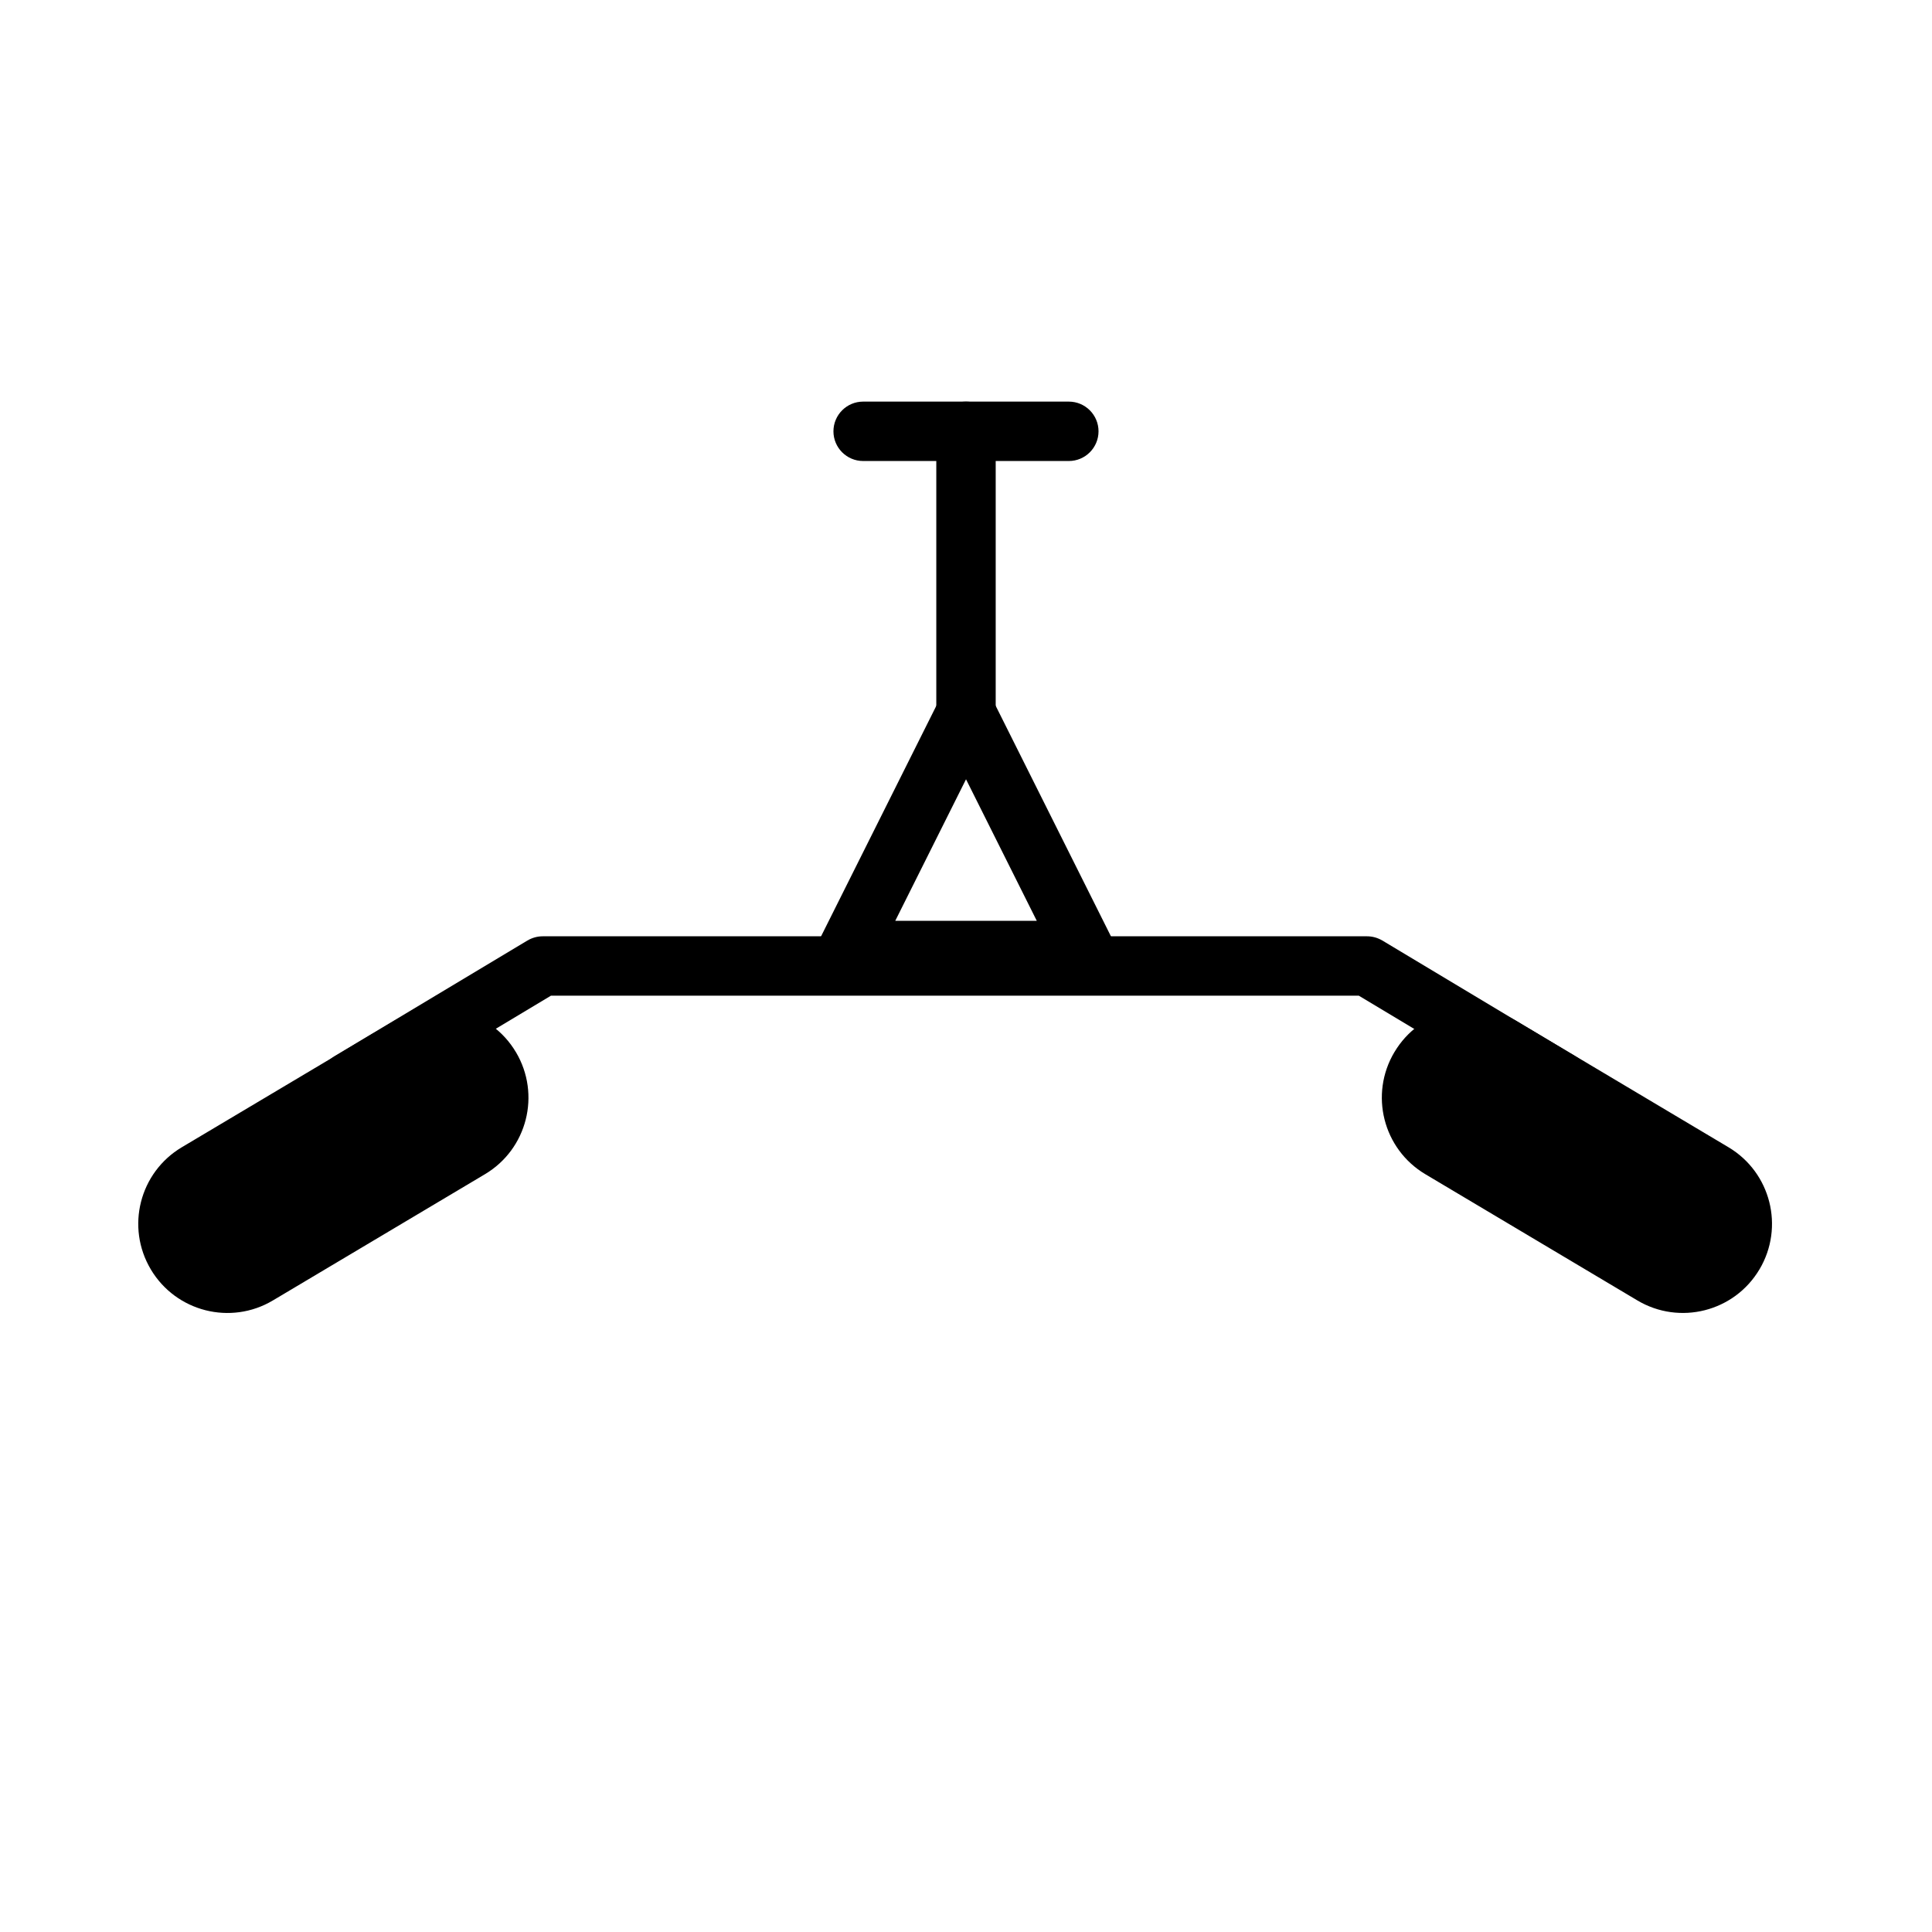
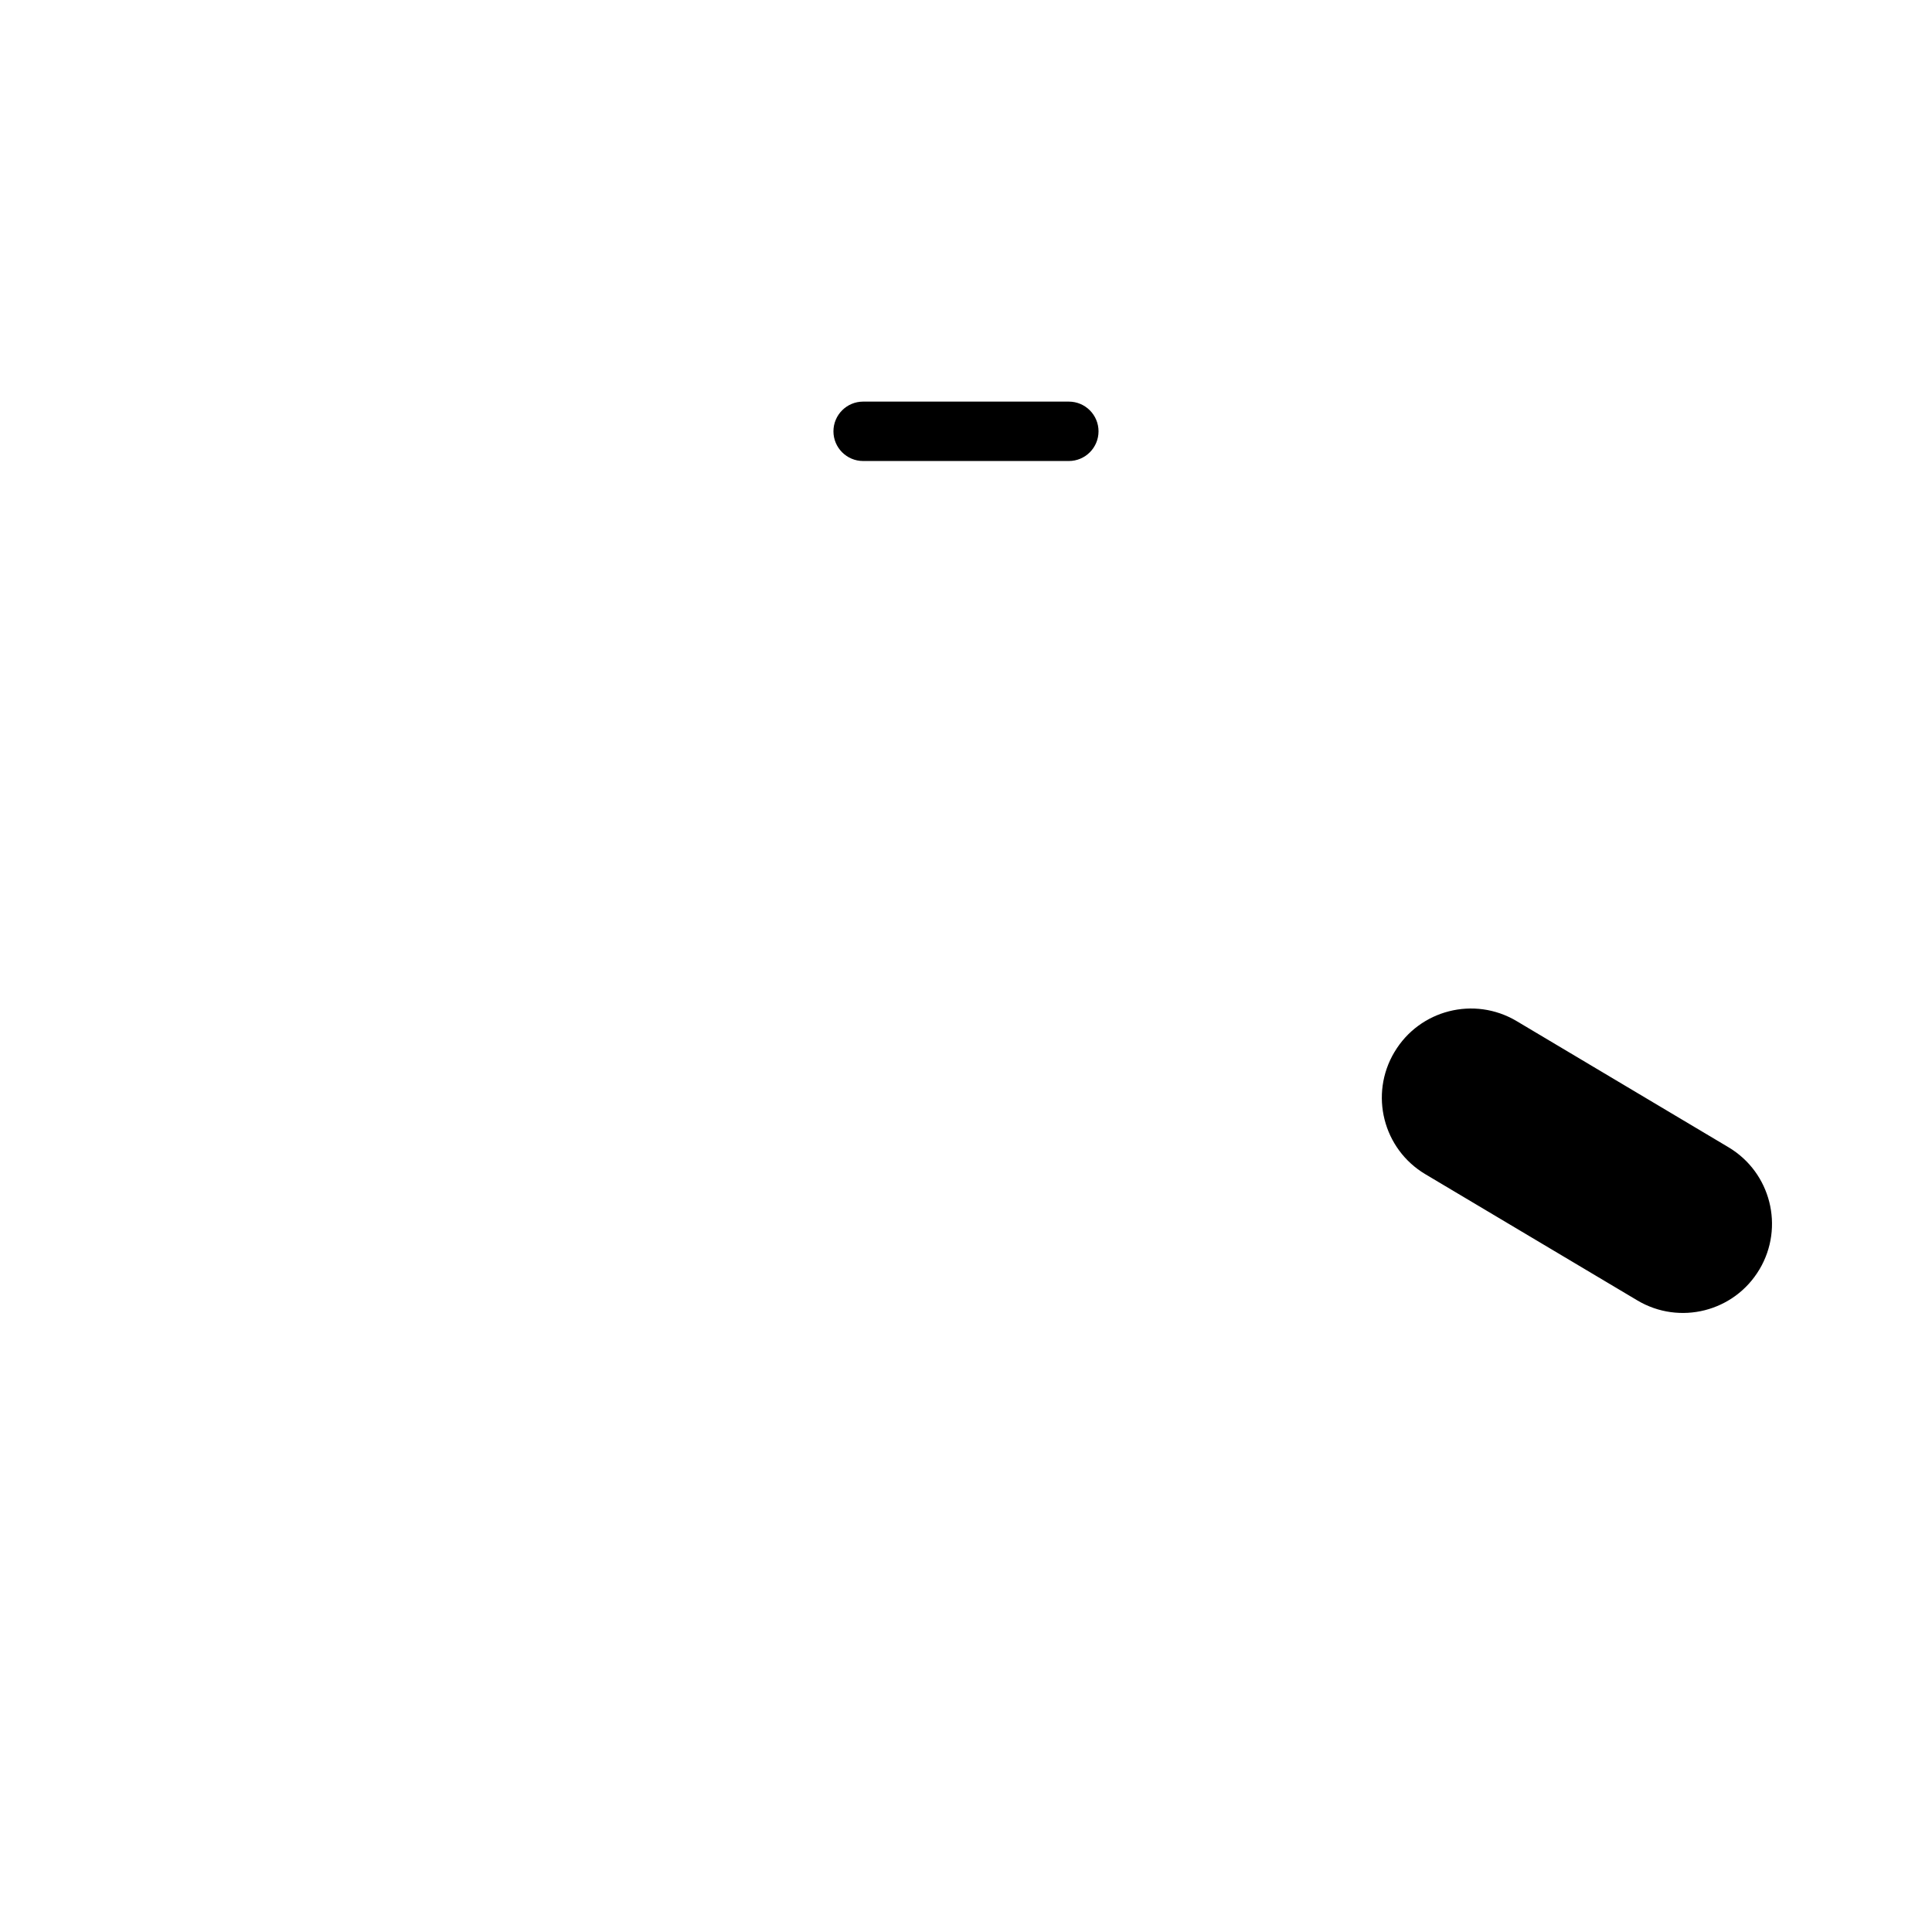
<svg xmlns="http://www.w3.org/2000/svg" fill="#000000" width="800px" height="800px" version="1.1" viewBox="144 144 512 512">
  <g fill-rule="evenodd">
-     <path d="m290 407.87-49.293 29.566c-3.715 2.234-8.566 1.023-10.801-2.707-2.234-3.715-1.023-8.566 2.707-10.801l51.168-30.684c1.227-0.723 2.613-1.117 4.047-1.117h218.45c1.434 0 2.816 0.395 4.047 1.117l51.168 30.684c3.731 2.234 4.945 7.086 2.707 10.801-2.234 3.731-7.086 4.945-10.801 2.707l-49.293-29.566z" />
    <path d="m610.28 480.4c6.66-11.211 2.992-25.695-8.219-32.371-15.477-9.211-40.684-24.215-56.16-33.441-11.211-6.66-25.695-2.992-32.355 8.219-0.016 0-0.016 0.016-0.016 0.016-6.676 11.211-2.992 25.695 8.203 32.355 15.477 9.227 40.699 24.23 56.176 33.441 11.211 6.676 25.695 2.992 32.355-8.203 0 0 0-0.016 0.016-0.016z" />
-     <path d="m183.96 480.39 0.016 0.031c6.676 11.195 21.16 14.879 32.355 8.203 15.492-9.211 40.699-24.23 56.176-33.441 11.211-6.66 14.879-21.145 8.219-32.355 0 0-0.016 0-0.016-0.016-6.66-11.195-21.16-14.879-32.371-8.203-15.477 9.211-40.684 24.215-56.16 33.426-11.211 6.676-14.879 21.16-8.219 32.355z" />
-     <path d="m407.04 329.39c-1.324-2.66-4.062-4.344-7.039-4.344-2.977 0-5.715 1.684-7.039 4.344l-31.488 62.977c-1.227 2.441-1.086 5.336 0.348 7.668 1.434 2.312 3.969 3.731 6.691 3.731h62.977c2.723 0 5.258-1.418 6.691-3.731 1.434-2.332 1.574-5.227 0.348-7.668zm-25.789 58.629h37.504l-18.75-37.504-18.75 37.504z" />
-     <path d="m407.87 337.02v-78.719c0-4.344-3.527-7.871-7.871-7.871s-7.871 3.527-7.871 7.871v78.719c0 4.344 3.527 7.871 7.871 7.871s7.871-3.527 7.871-7.871z" />
    <path d="m427.25 250.43h-54.508c-4.344 0-7.871 3.527-7.871 7.871s3.527 7.871 7.871 7.871h54.508c4.344 0 7.871-3.527 7.871-7.871s-3.527-7.871-7.871-7.871z" />
  </g>
</svg>